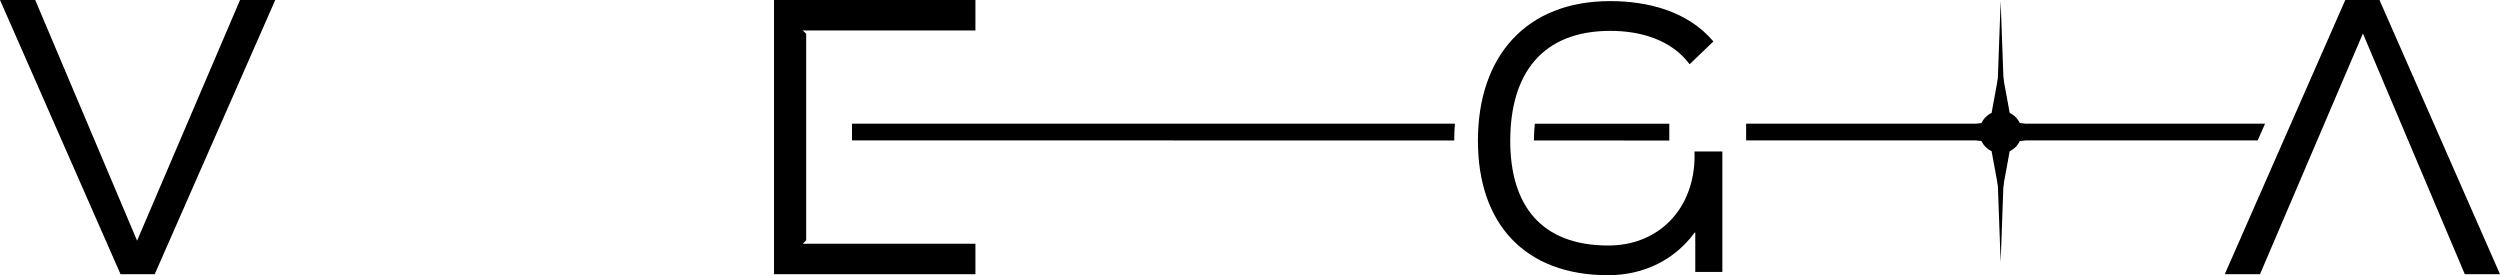
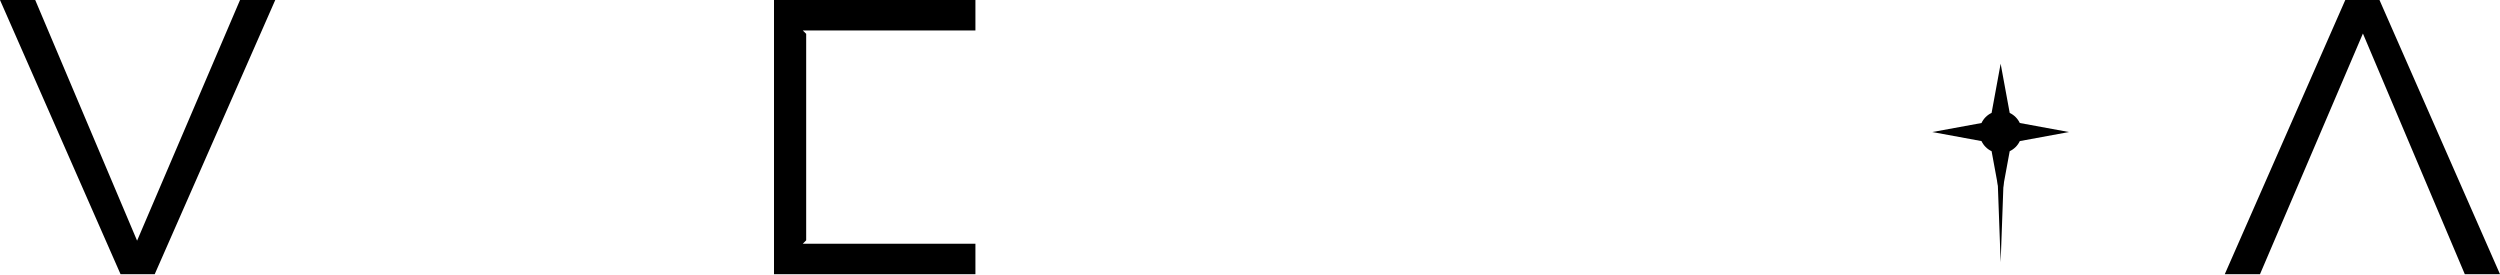
<svg xmlns="http://www.w3.org/2000/svg" version="1.1" id="Calque_1" x="0px" y="0px" viewBox="0 0 994.44 109.48" style="enable-background:new 0 0 994.44 109.48;" xml:space="preserve">
  <style type="text/css">
	.st0{fill-rule:evenodd;clip-rule:evenodd;}
</style>
  <g>
-     <polygon class="st0" points="797,50.21 797,33.42 795.81,0.44 794.61,33.42 794.61,50.21  " />
    <polygon class="st0" points="797,54.54 797,71.32 795.81,104.3 794.61,71.32 794.61,54.54  " />
    <path class="st0" d="M803.43,56.12l19.56-3.6l-19.56-3.59c-0.84-1.76-2.26-3.18-4.02-4.02l-3.6-19.57l-3.6,19.57   c-1.77,0.83-3.19,2.26-4.02,4.02l-19.57,3.59l19.57,3.6c0.84,1.77,2.25,3.19,4.02,4.02l3.6,19.56l3.6-19.56   C801.17,59.31,802.6,57.89,803.43,56.12z" />
    <g>
      <path d="M320.67,95.6l-1.35,1.35H388v12.12h-80.12V0H388v12.12h-68.67l1.35,1.34V95.6z" />
    </g>
    <g>
      <path d="M939.91,13.33l-40.94,95.74h-14.01L932.9,0h13.6l47.94,109.07h-14L939.91,13.33z" />
    </g>
-     <polygon class="st0" points="900.99,49.18 694.57,49.18 694.57,55.86 898.06,55.86  " />
    <g>
      <path d="M54.53,95.74L95.48,0h14.01L61.54,109.07H47.95L0,0h14.01L54.53,95.74z" />
    </g>
    <g>
-       <path d="M674.01,60.27l0.05,1.79c0,20.5-13.79,35.6-34.3,35.6c-26.66,0-39.02-15.9-39.02-41.64c0-26.8,12.76-43.74,39.83-43.74    c11.81,0,24.16,3.41,31.52,13.27l9.46-9.06C671.42,4.52,655.67,0.44,640.43,0.44c-33.24,0-52.55,21.81-52.55,55.57    c0,32.97,18.65,53.46,51.76,53.46c14.45,0,26.68-6.31,34.43-16.94h0.27v15.63h10.77v-47.9H674.01z" />
-     </g>
+       </g>
    <g>
-       <path d="M664.01,55.89v-6.67l-53.5-0.01c-0.21,2.11-0.34,4.32-0.35,6.67L664.01,55.89z" />
-       <path d="M338.9,49.18v6.67l239.56,0.02c0-2.27,0.09-4.49,0.26-6.67L338.9,49.18z" />
-     </g>
+       </g>
  </g>
</svg>